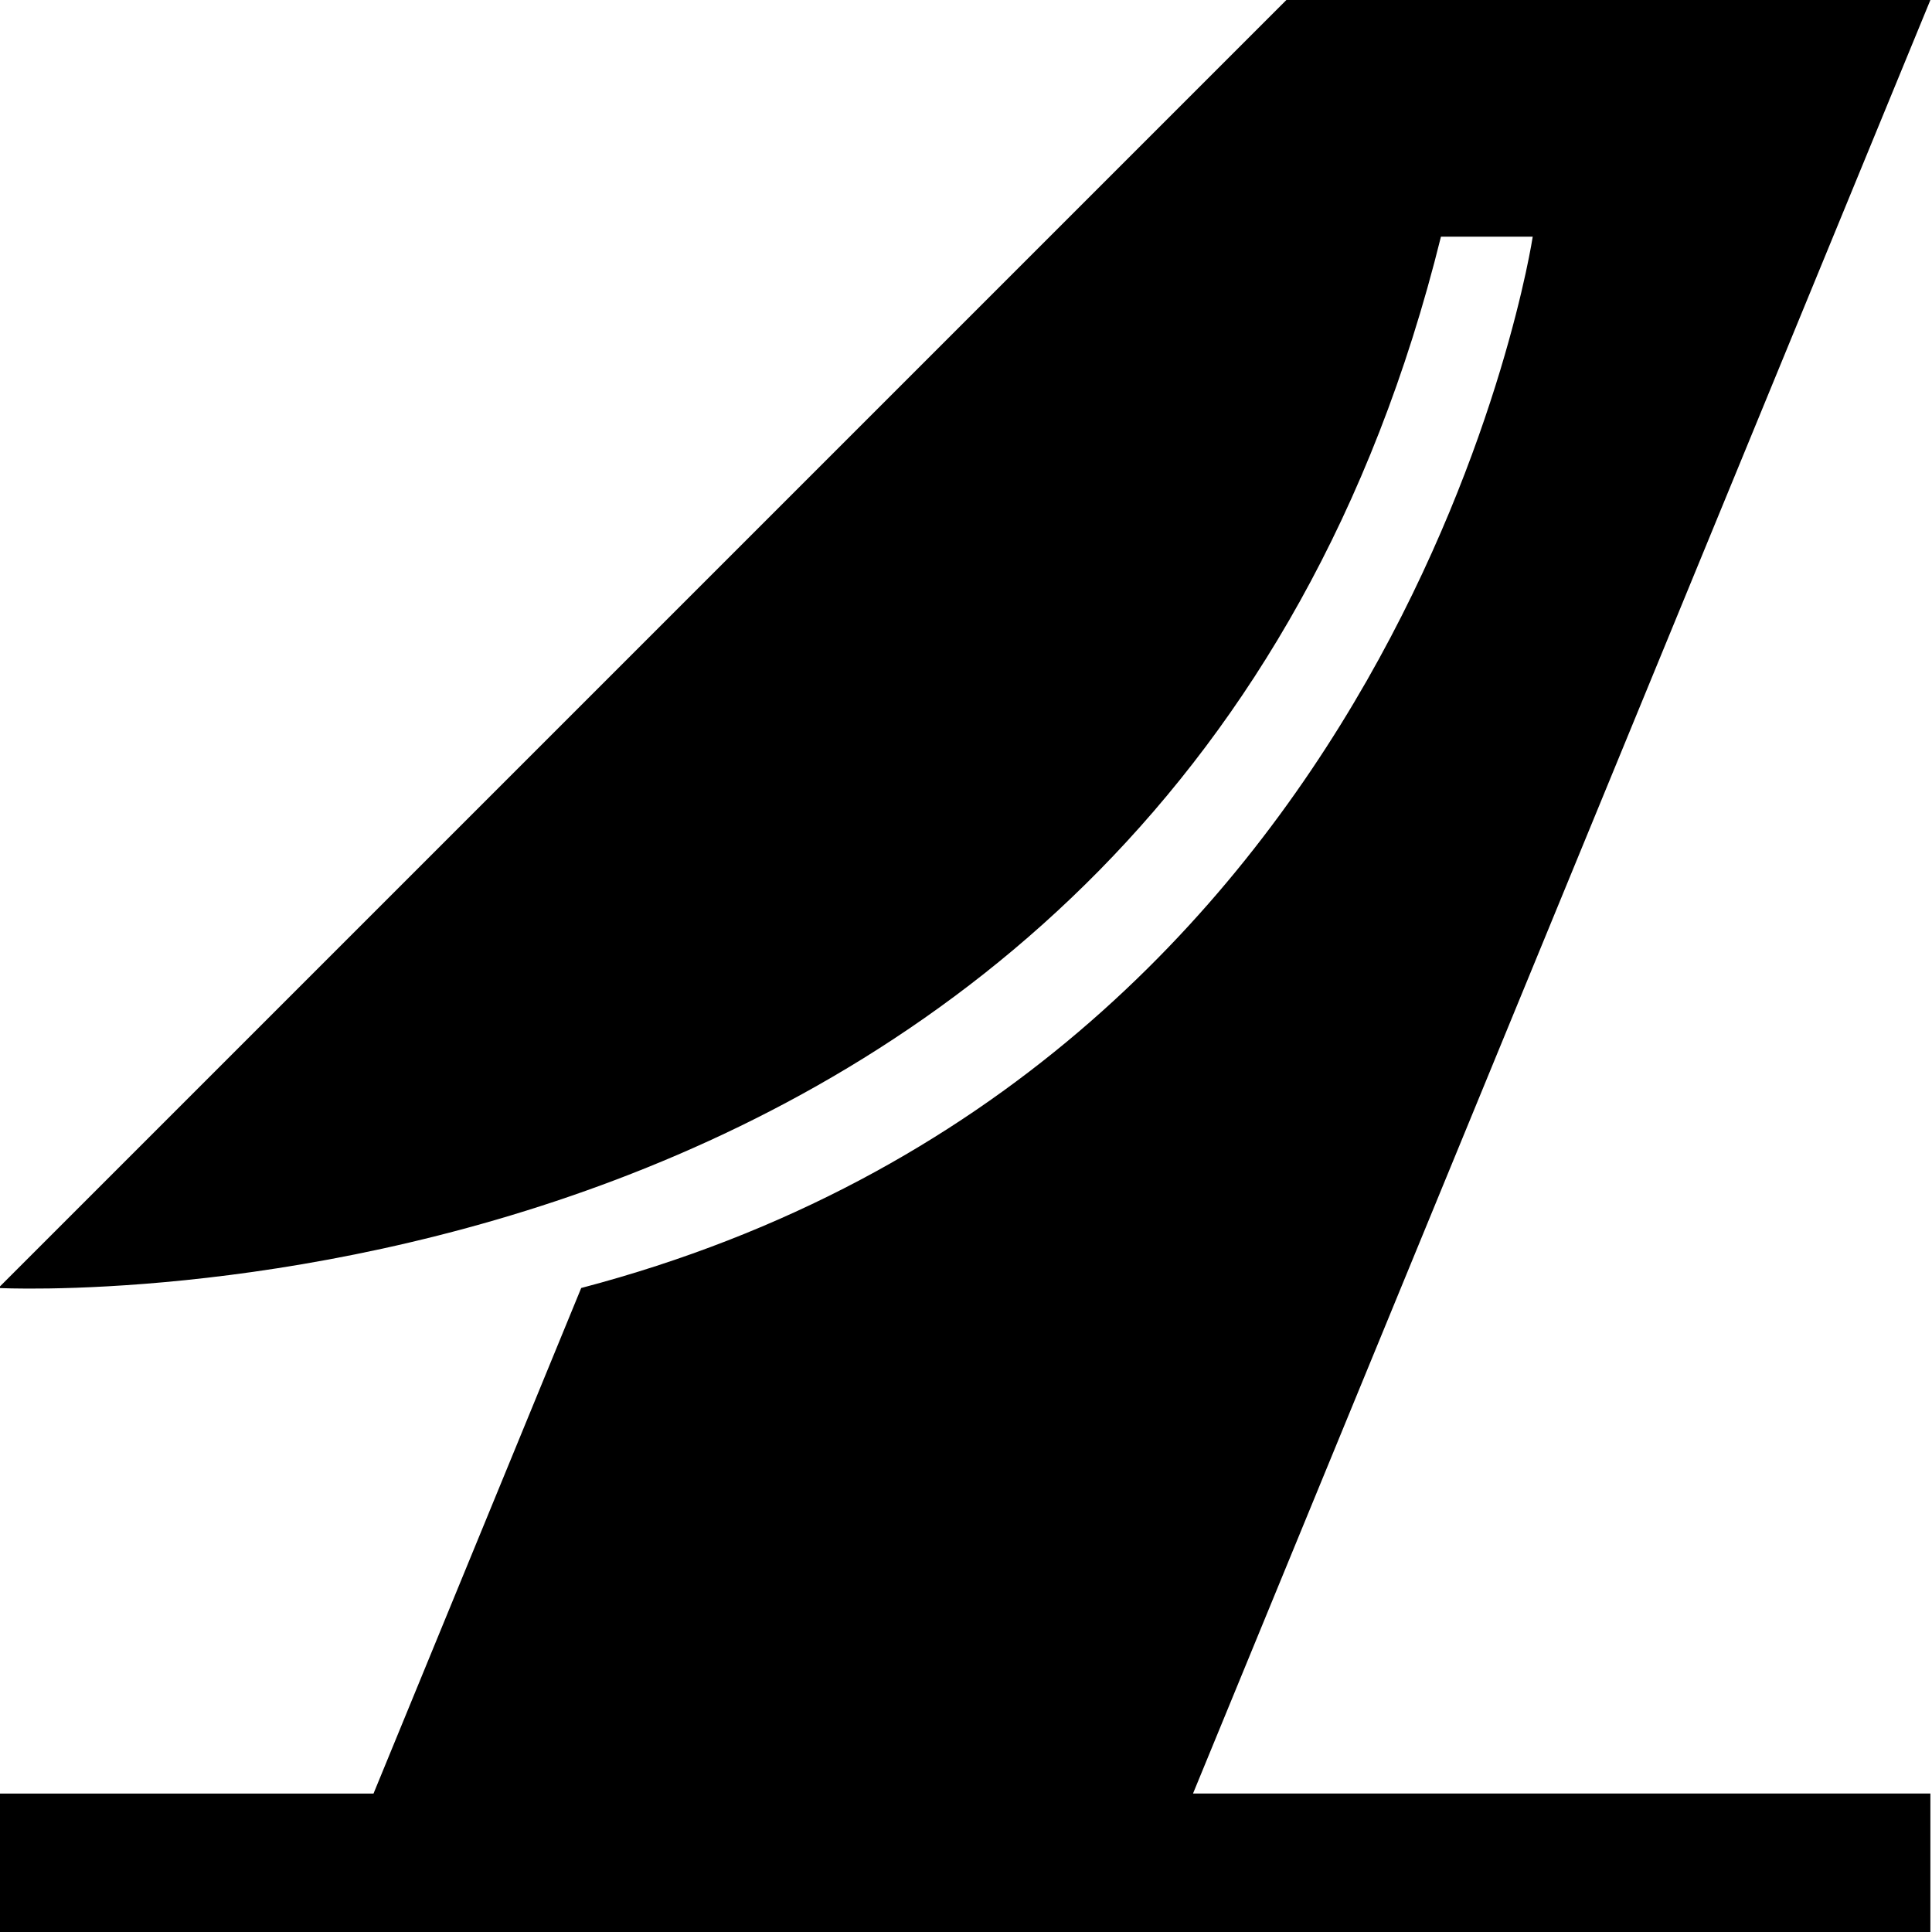
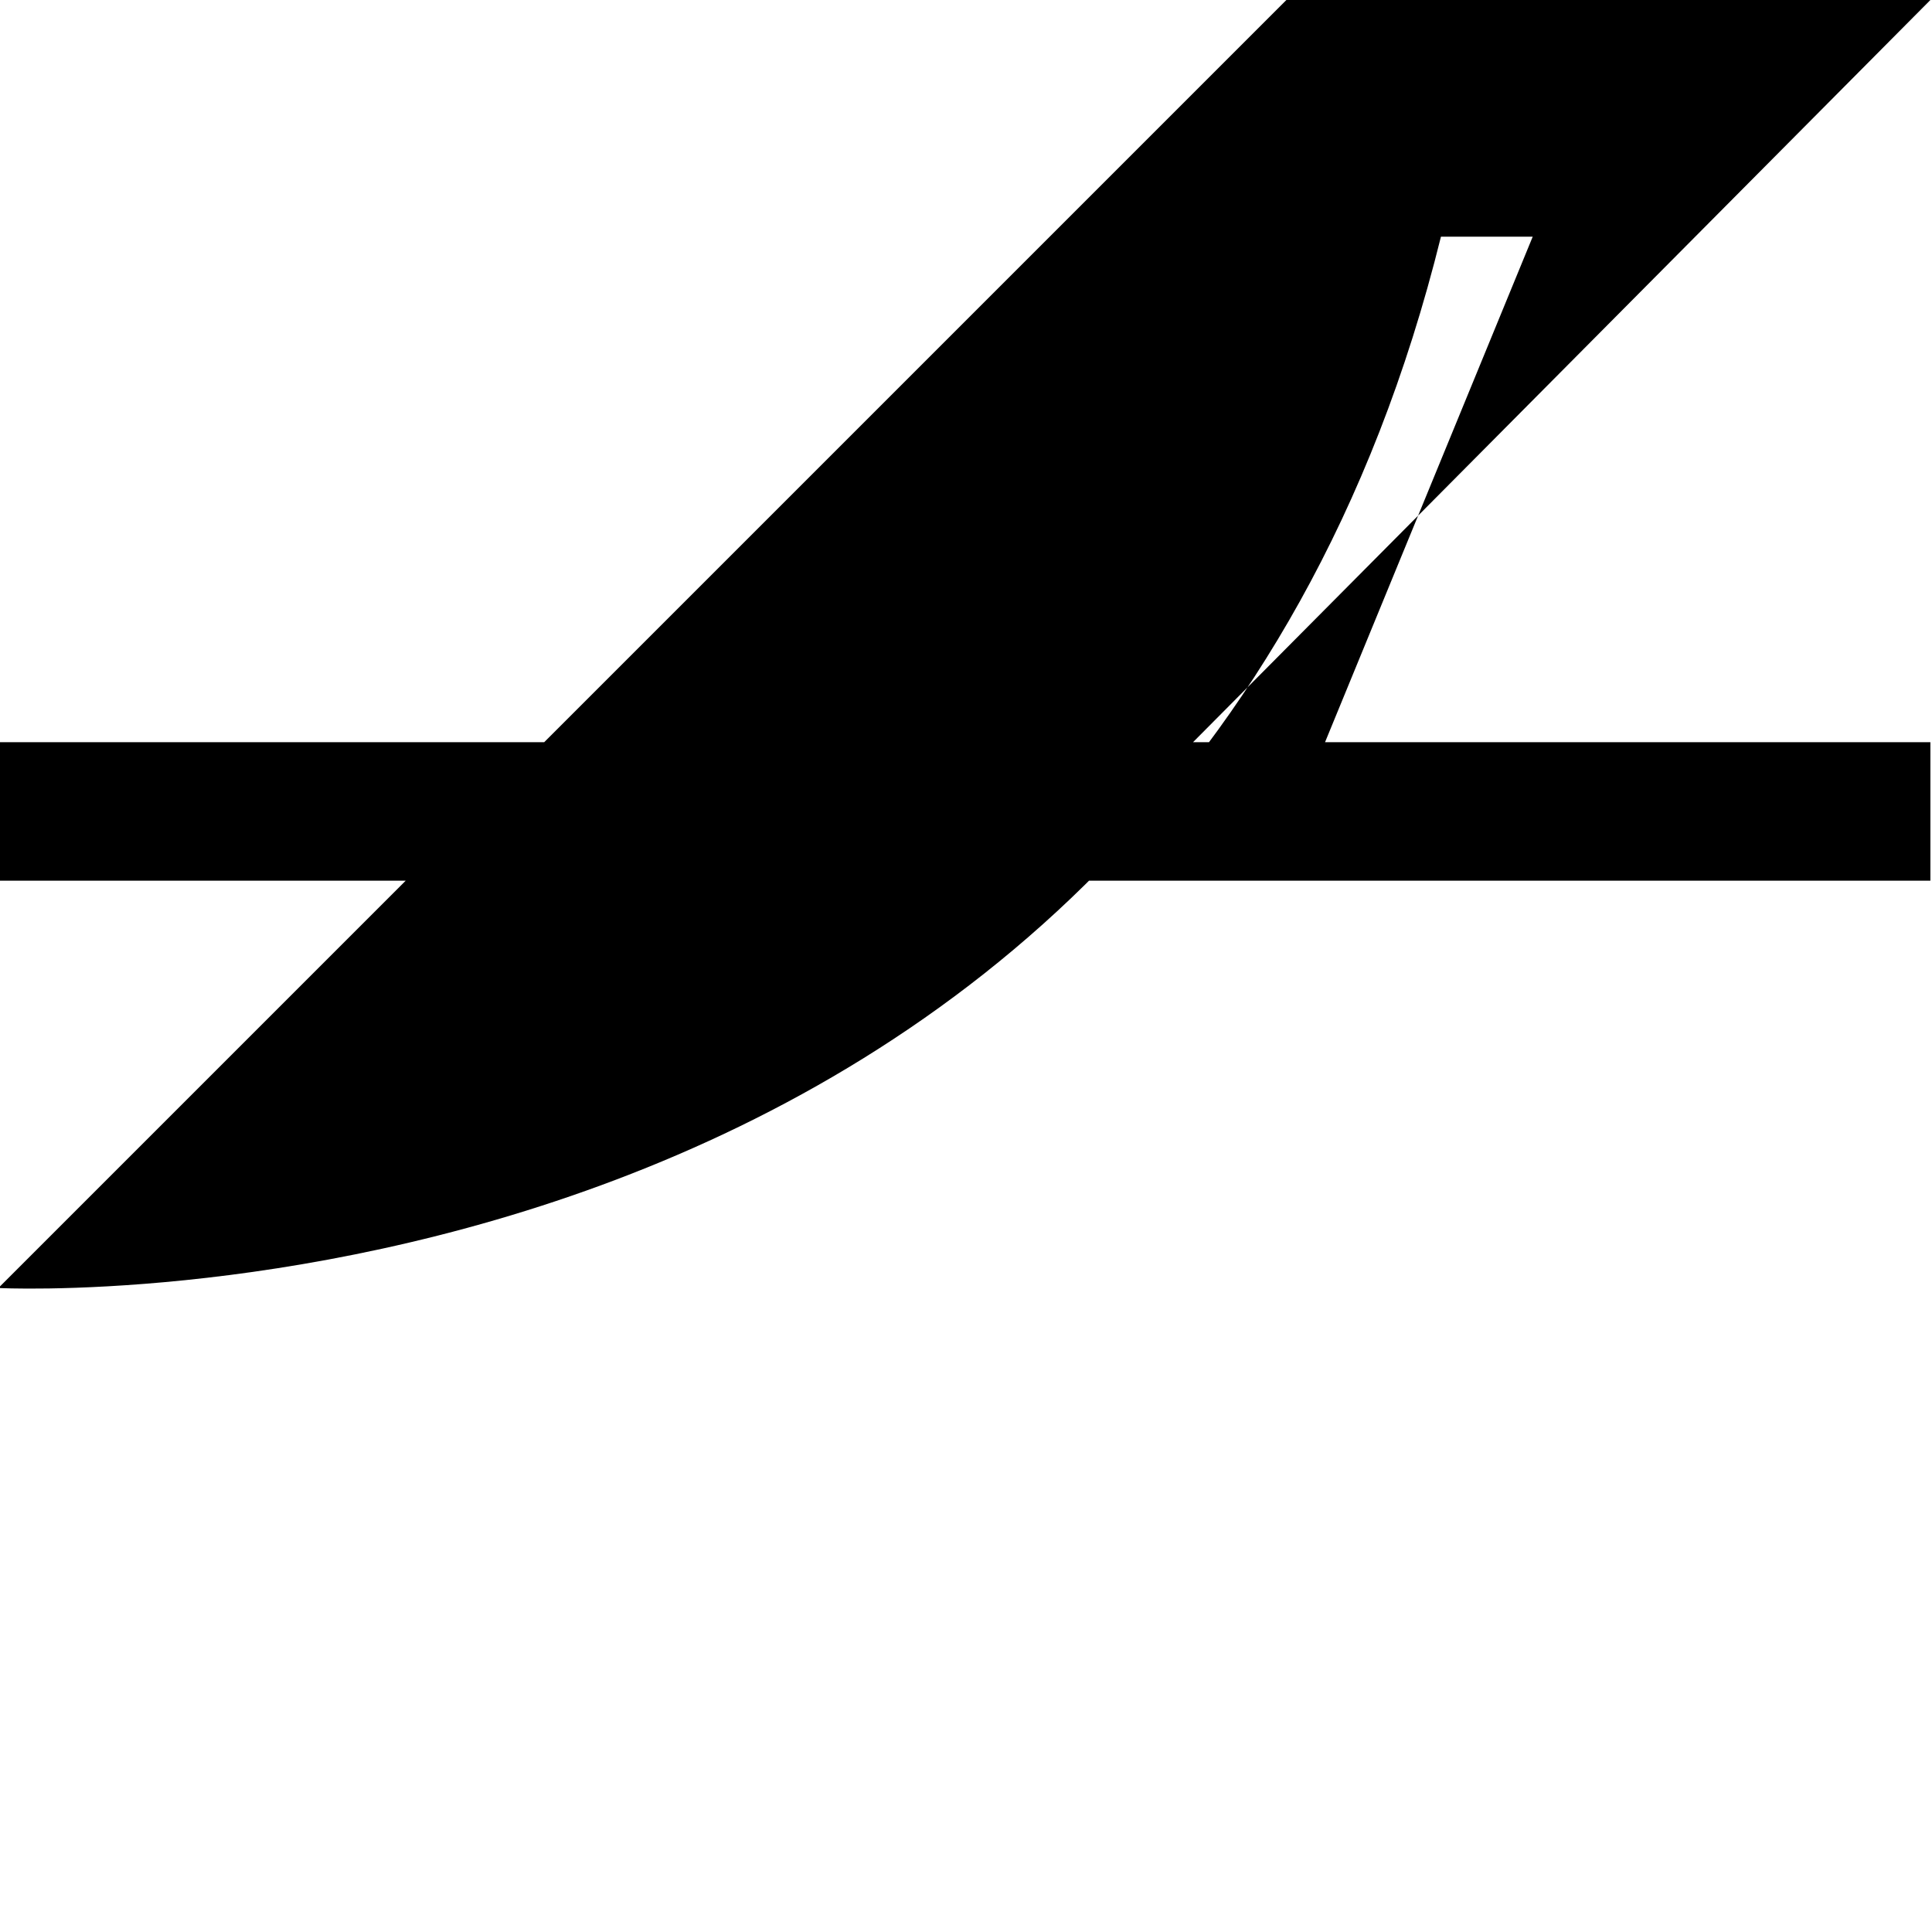
<svg xmlns="http://www.w3.org/2000/svg" id="Layer_1" x="0px" y="0px" viewBox="0 0 120 120" style="enable-background:new 0 0 120 120;" xml:space="preserve">
-   <path d="M119.9,0h-40l-80,80c0,0,72.5,3.8,89.6-65.3h5.7c0,0-7.8,51.8-59.1,65.3l-12.9,31.4H-0.1v8.6h120v-8.6H74.1L119.9,0z" />
+   <path d="M119.9,0h-40l-80,80c0,0,72.5,3.8,89.6-65.3h5.7l-12.9,31.4H-0.1v8.6h120v-8.6H74.1L119.9,0z" />
</svg>